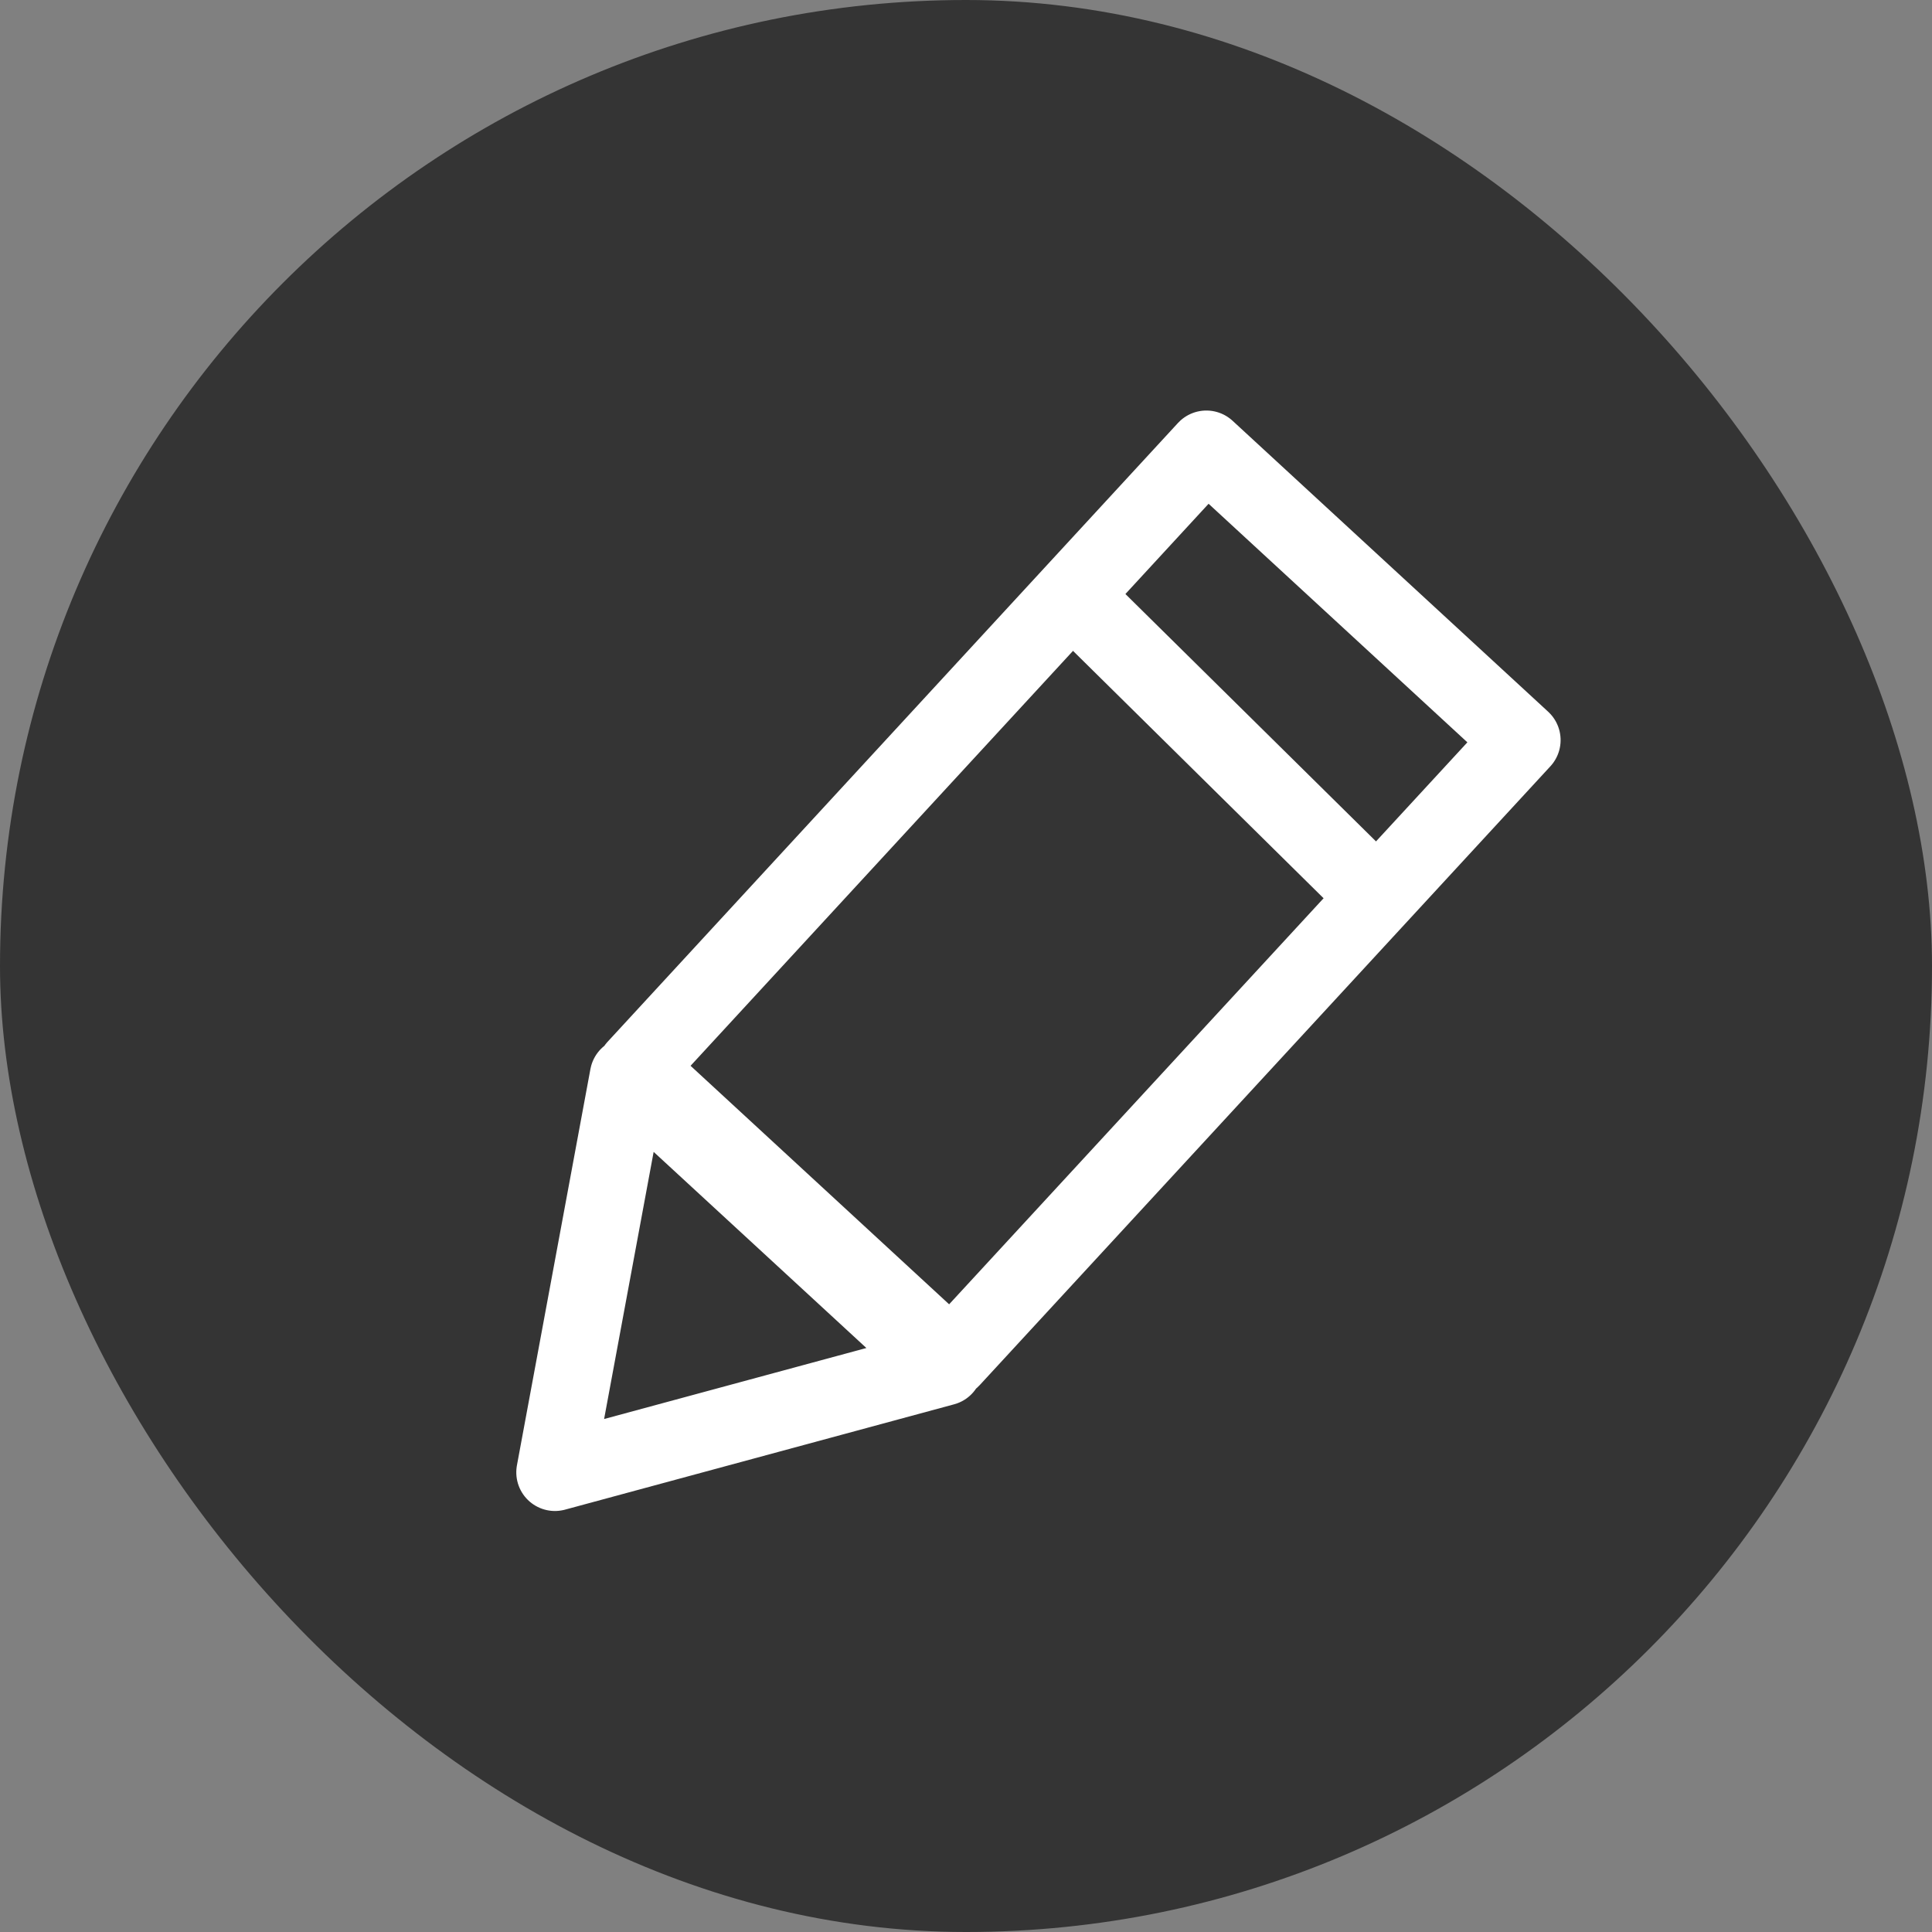
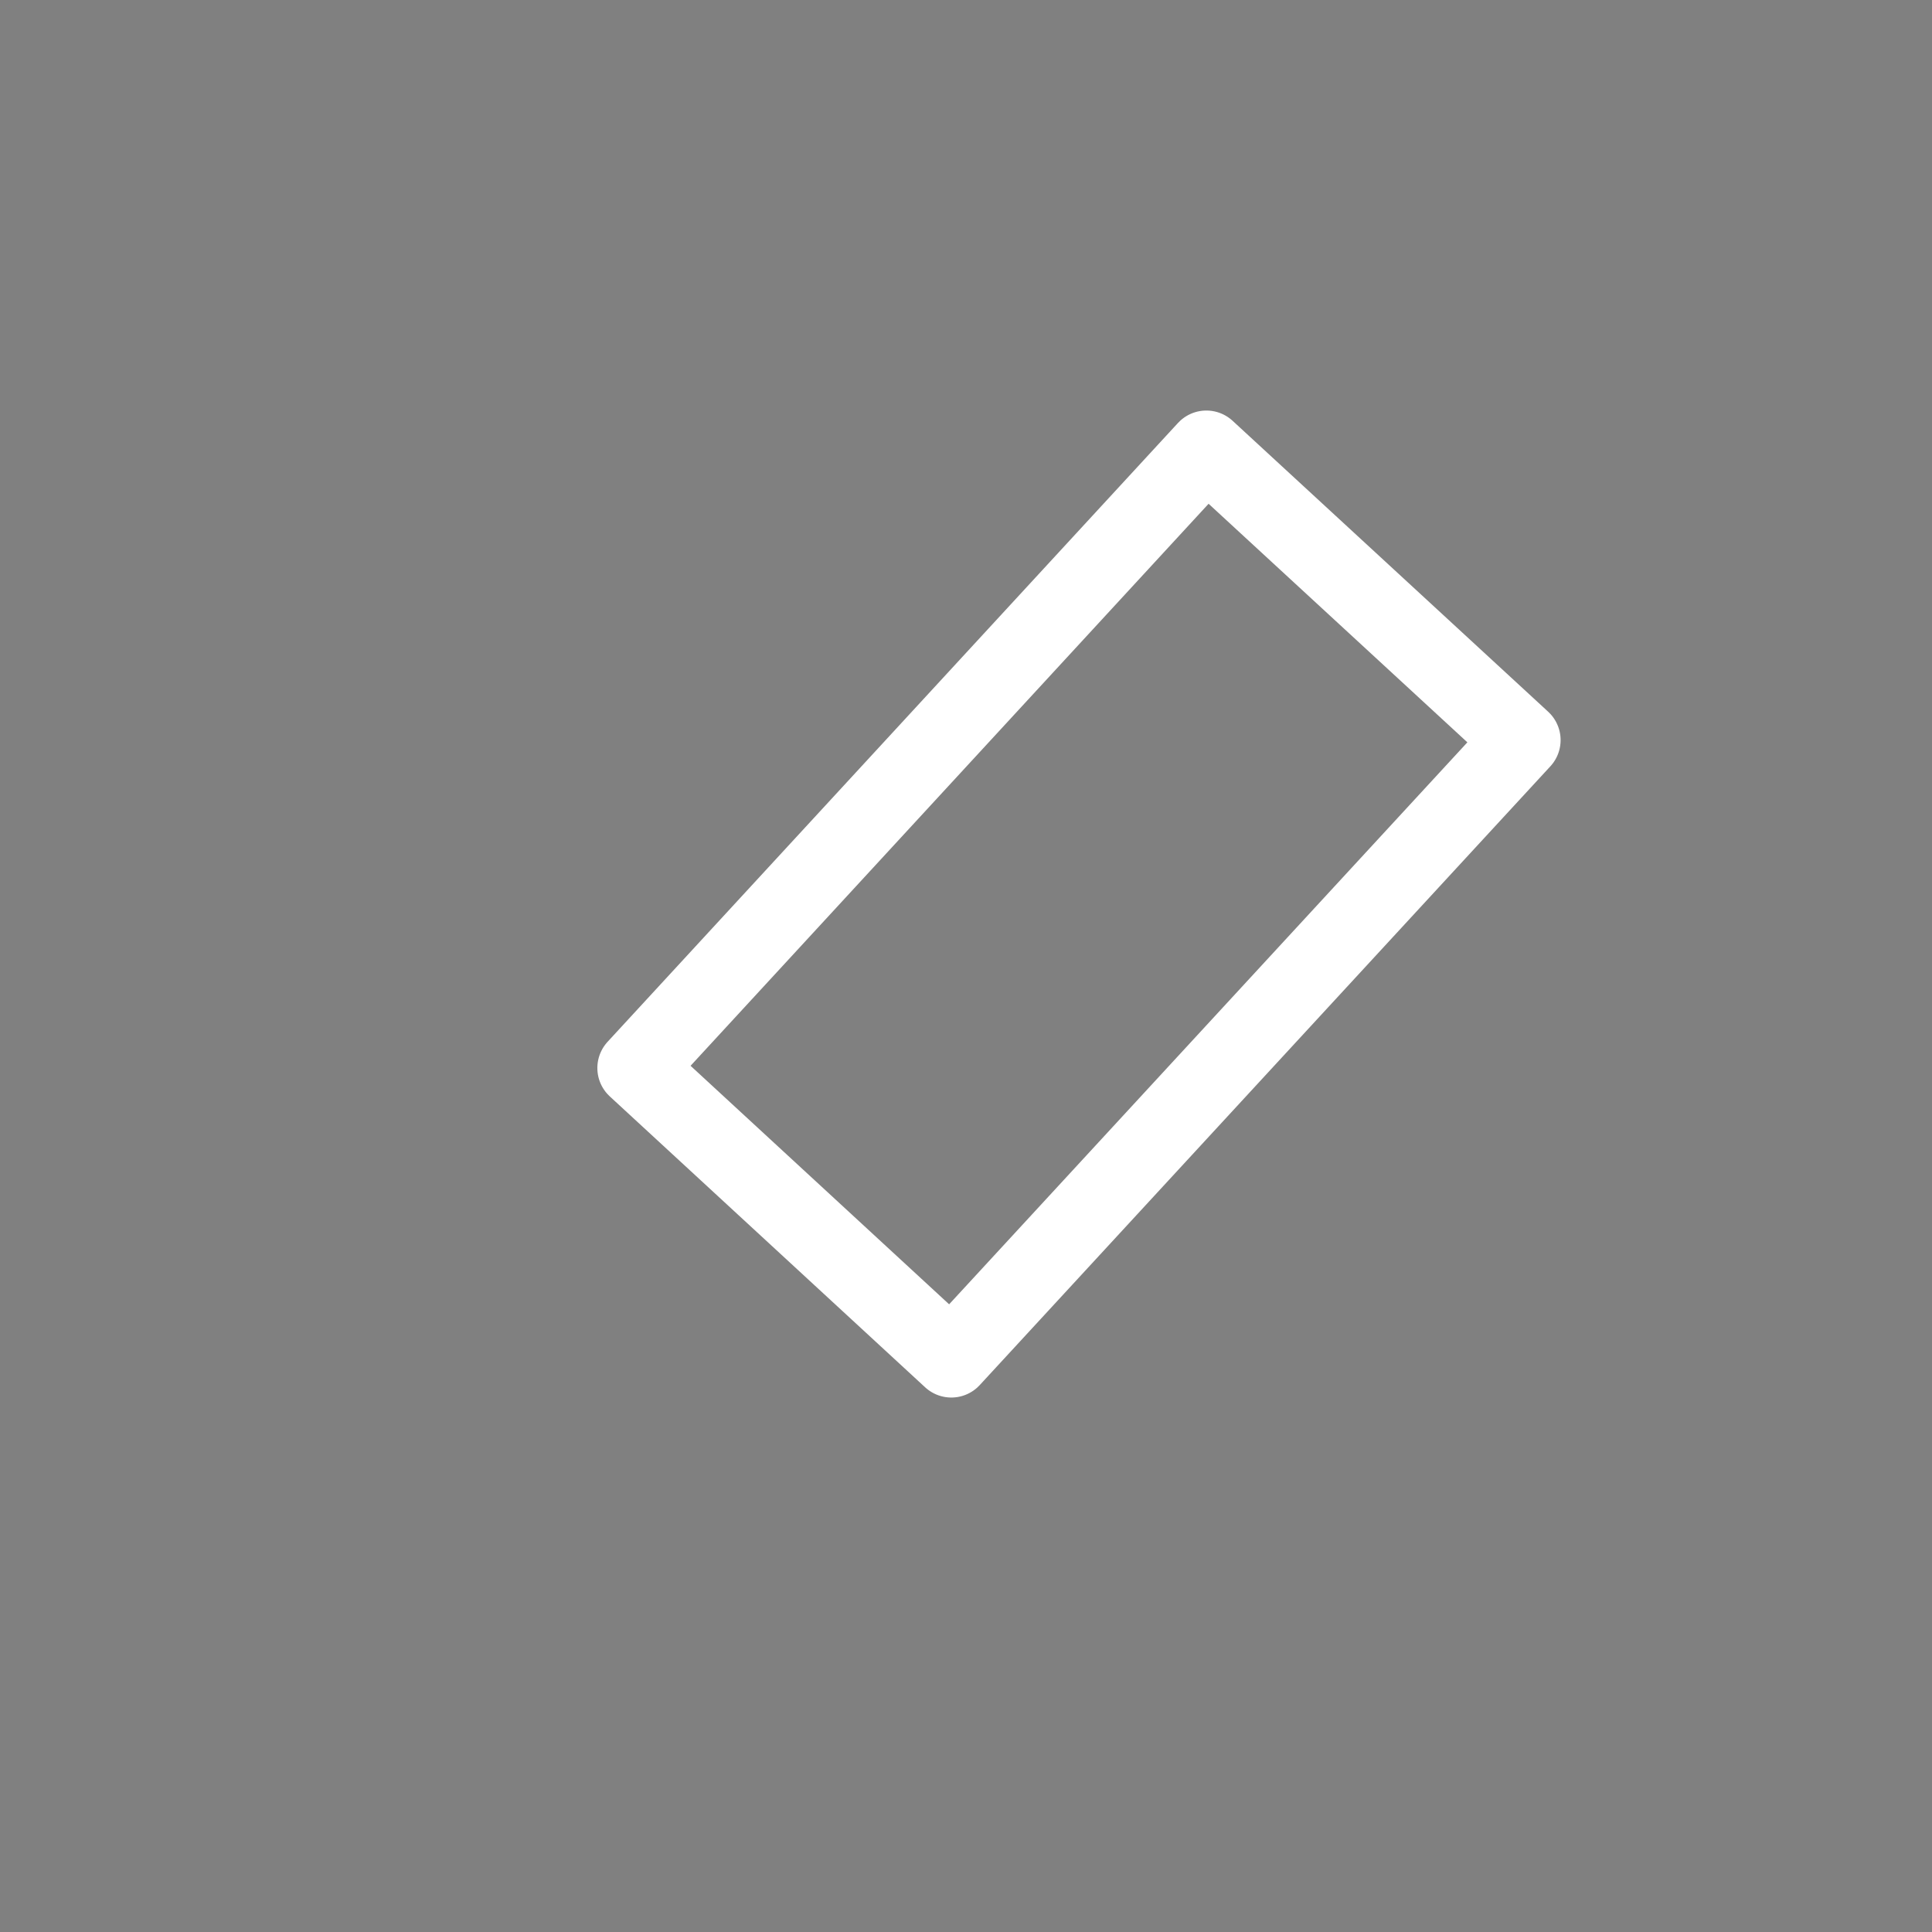
<svg xmlns="http://www.w3.org/2000/svg" width="30" height="30" viewBox="0 0 30 30">
  <rect x="0" y="0" width="30" height="30" fill="#808080" stroke="none" />
  <g id="グループ_11957" data-name="グループ 11957" transform="translate(-1166 -5653)">
-     <rect id="長方形_30102" data-name="長方形 30102" width="30" height="30" rx="15" transform="translate(1166 5653)" fill="#343434" />
    <g id="鉛筆のアイコン" transform="matrix(0.978, 0.208, -0.208, 0.978, 1178.128, 5658.57)">
-       <path id="合体_1" data-name="合体 1" d="M13044.54,8593.986l5.734,3.4-5.57,2.857Zm.089-.147,6.665-11.243,5.734,3.4-6.669,11.243Z" transform="translate(-13044.541 -8582.596)" fill="rgba(0,0,0,0)" stroke="#fff" stroke-linecap="round" stroke-linejoin="round" stroke-miterlimit="10" stroke-width="1.2" />
-       <path id="パス_4906" data-name="パス 4906" d="M1.027-1.662l5.03,3.22" transform="translate(4.35 4.443)" fill="none" stroke="#fff" stroke-linecap="round" stroke-width="1.2" />
+       <path id="合体_1" data-name="合体 1" d="M13044.54,8593.986Zm.089-.147,6.665-11.243,5.734,3.4-6.669,11.243Z" transform="translate(-13044.541 -8582.596)" fill="rgba(0,0,0,0)" stroke="#fff" stroke-linecap="round" stroke-linejoin="round" stroke-miterlimit="10" stroke-width="1.2" />
    </g>
  </g>
</svg>